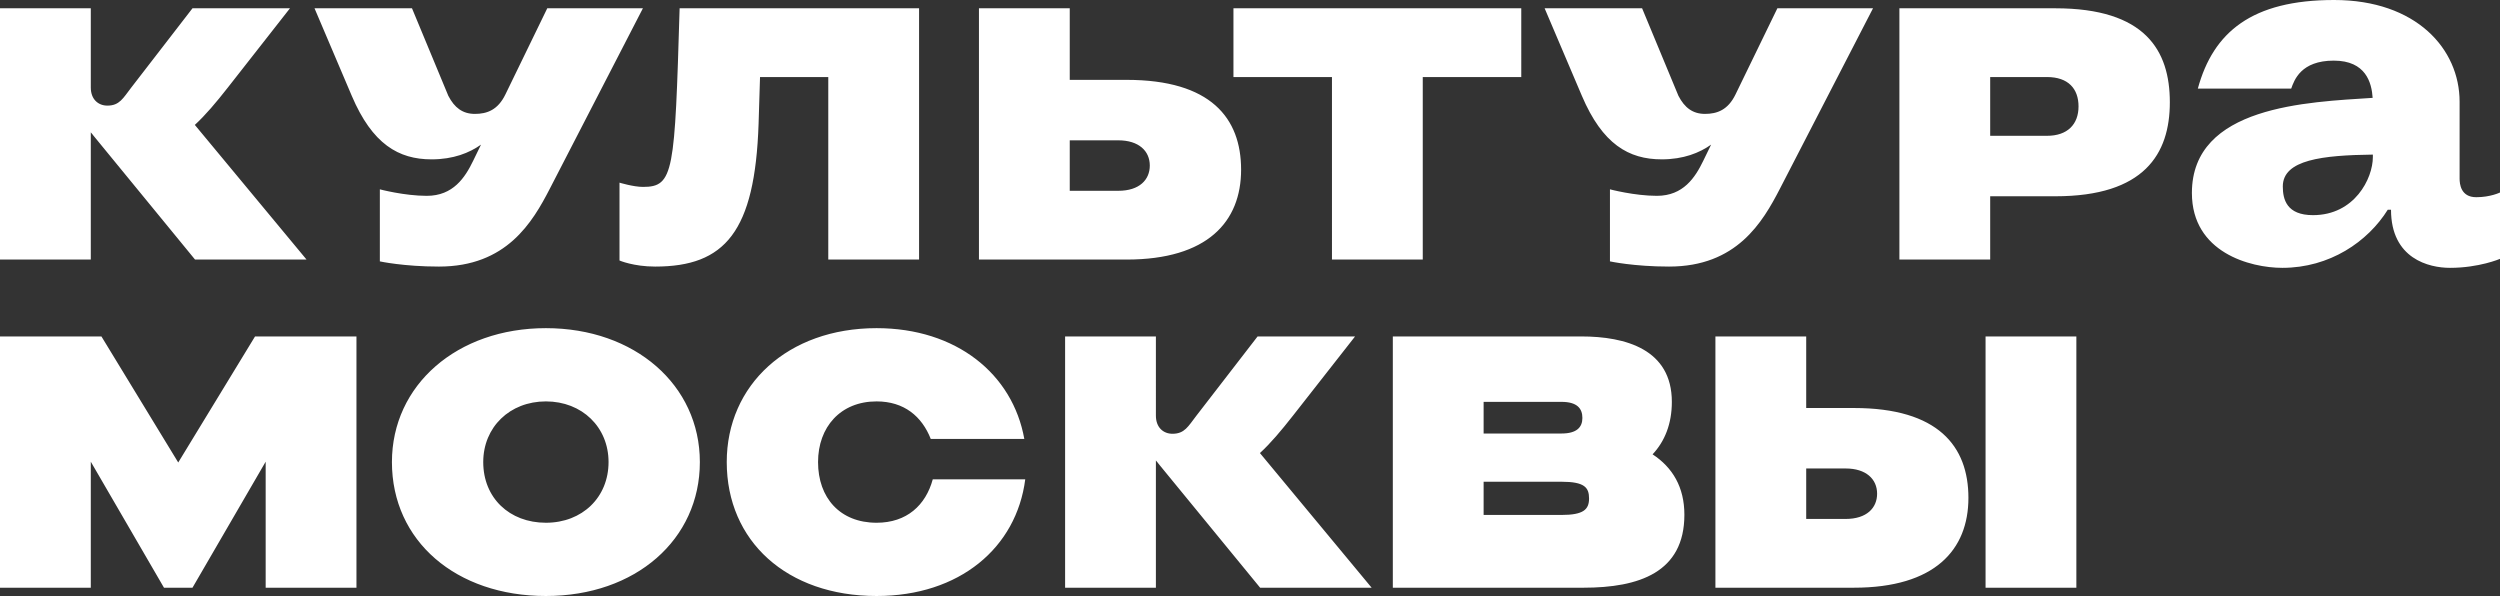
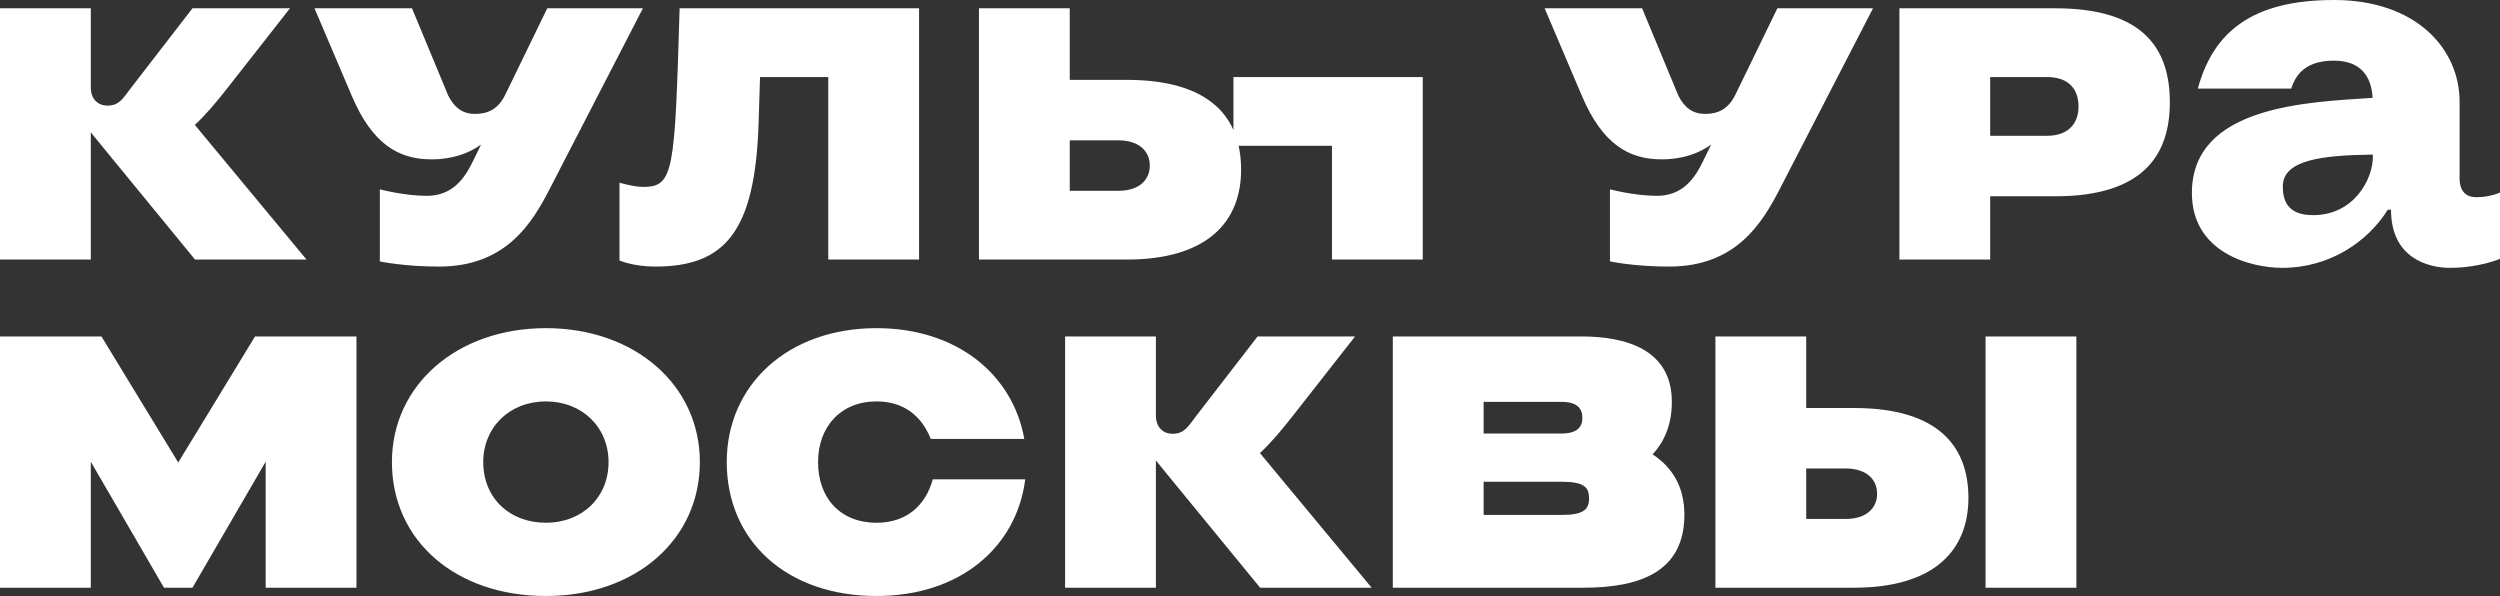
<svg xmlns="http://www.w3.org/2000/svg" xml:space="preserve" viewBox="0 0 53224.27 12688.56">
  <rect x="0" y="0" width="53224.27" height="12688.56" fill="#333333" stroke="none" />
  <defs>
    <style>.fil0{fill:#fff;fill-rule:nonzero}</style>
  </defs>
  <g id="Слой_x0020_1">
    <g id="_2012023715200">
-       <path d="M33243.67 10963.14h-1657.73v-707.01h1657.73c487.92 0 586.9 120.7 586.9 355.77 0 235.05-118.13 351.24-586.9 351.24zm0-2407.56c336.02 0 444.9 143.5 444.9 342.26 0 198.78-120.65 331.37-444.9 331.37h-1657.73v-673.63h1657.73zm1939.45 1117.16c259.24-276.65 410.11-649.08 410.11-1117.16 0-1120.03-984.76-1392.85-1929.2-1392.85h-4011.09v5349.43h4059.99c1183.19 0 2147.23-326.3 2147.23-1553.22 0-586.95-250.41-1006.47-677.03-1286.2zM9086.13 4169.35c-478.86 0-999.25-138.58-999.25-138.58v1533.95s505.54 110.64 1258.53 110.64c1439.43 0 1990.72-941.77 2361.5-1660.4l1980.63-3838.51h-2036.26l-892.01 1835.5c-159.5 328.22-389.54 412.99-648.81 412.99-259.32 0-433.83-129.64-565.79-385.05L8771.19 176.45H6695.91l792.98 1863.44c437.93 1029.05 996.54 1352.79 1699.18 1352.79 464.71 0 806.15-138.9 1052.57-313.49L10071.65 3427c-170.34 350.4-422.17 742.35-985.52 742.35zM11621.93 11129.11c-777.89 0-1333.91-530.29-1333.91-1291.67 0-743.19 564.3-1291.67 1333.91-1291.67 770.45 0 1333.91 548.48 1333.91 1291.67 0 746.73-555.23 1291.67-1333.91 1291.67zm0-4142.84c-1891.22 0-3277.85 1210.74-3277.85 2851.17 0 1680.65 1366.34 2851.12 3277.85 2851.12 1913.49 0 3277.86-1202.82 3277.86-2851.12 0-1640.43-1384.7-2851.17-3277.86-2851.17zM5655.96 7162.71h-226.29l-1635.2 2683.43-1635.18-2683.43H.01v5349.43H1933V9829.43l1558.11 2682.71h606.77l1558.08-2682.71v2682.71h1932.98V7162.71h-384.23zM28357.13 5525.85h1933.03V1640.29h2097.26V176.42h-6127.59v1463.87h2097.3zM43580.99 2891.2h-1210.42V1640.27h1210.42c450.68 0 670.24 248.24 670.24 625.48 0 380.99-235.16 625.45-670.24 625.45zm176.44-2714.74h-3319.85v5349.38h1932.99V4178.62h1386.86c1893.15 0 2437.74-900.47 2437.74-2001.08 0-1105.89-524.26-2001.08-2437.74-2001.08zM42272.05 12512.15h1933.02V7162.73h-1933.02zM23808.63 2987.51c435.05 0 670.24 225.98 670.24 537.26 0 301.05-219.59 537.22-670.24 537.22h-1034.01V2987.51h1034.01zm-1034.01 2538.35h1210.46c1723.88 0 2437.7-807.02 2437.7-1912.86 0-1100.61-644.86-1912.9-2437.7-1912.9h-1210.46V176.42h-1933v5349.44h1933zM39292.92 11048.3h-839.29V9973.77h839.29c435.05 0 670.24 226.02 670.24 537.27 0 301.07-219.59 537.26-670.24 537.26zm176.44-2361.89h-1015.73V7162.73h-1932.95v5349.39h2948.67c1723.89 0 2437.71-806.97 2437.71-1912.86 0-1100.56-644.87-1912.85-2437.71-1912.85zM16180.74 1640.29h1452.99v3885.57h1932.98V176.42h-5097.87c-103.75 3489.14-121.48 3802.75-779.27 3802.75-204.58 0-500.5-90.55-500.5-90.55v1657.49s298.13 129.27 758.63 129.27c1485.88 0 2125.71-737.53 2202.35-3040.41 6.89-207.57 21.2-679.39 30.69-994.69zM49243.55 4580.45c-561.7 0-643.22-335.2-643.22-611.54 0-570.2 849.89-663.74 1917.2-677.57v52.44c0 457.66-390.68 1236.67-1273.98 1236.67zm3474.52-382.01c-330.28 0-353.92-284.26-353.92-396.99V2164.57C52364.15 1042.45 51441.84.01 49691.6.01c-1750.24 0-2572.66 684.16-2900.41 1885.99h1988c64.27-179.99 205.72-595.3 906.02-595.3 685.26 0 806.82 472.25 827.78 792.83-1378.55 90.15-3848.21 166.83-3848.21 2024.57 0 1268.49 1242.72 1594.2 1925.26 1594.2 1008.32 0 1819.71-555.98 2244.67-1237.22l69.19-.39c0 1045.32 810.52 1237.61 1254.71 1237.61 621.43 0 1065.66-191.39 1065.66-191.39V4098.28s-203 100.17-506.21 100.17zM18661.72 11129.11c-777.89 0-1245.73-530.29-1245.73-1291.67 0-743.19 476.07-1291.67 1245.73-1291.67 586.94 0 964.7 318.84 1153.78 799.12h1991.83c-247.74-1384.34-1447.63-2358.62-3145.61-2358.62-1891.26 0-3189.63 1210.74-3189.63 2851.17 0 1680.65 1278.11 2851.12 3189.63 2851.12 1768.07 0 2978.18-1027.36 3165.39-2483.85h-1968.89c-150.76 551.21-552.59 924.4-1196.51 924.4zM35376.58 3392.66c464.77 0 806.15-138.85 1052.58-313.49l-169 347.81c-170.25 350.45-422.12 742.35-985.51 742.35-478.83 0-999.25-138.53-999.25-138.53v1533.92s505.54 110.68 1258.53 110.68c1439.43 0 1990.76-941.81 2361.54-1660.44l1980.59-3838.53h-2036.23l-892.01 1835.52c-159.5 328.26-389.58 413.02-648.85 413.02-259.31 0-433.78-129.64-565.78-385.09l-773.48-1863.45h-2075.28l793.02 1863.45c437.88 1029.09 996.5 1352.78 1699.13 1352.78zM27526.68 8849.77l1322.28-1687.03h-2075.24l-1302.78 1687.03c-175.74 227.55-249.89 385.05-509.2 385.05-193.07 0-353.05-132.75-353.05-385.05V7162.74H22675.7v5349.38h1932.99V9803.36c16.35 20.92 32.98 41.53 51.1 61.71l-1.33.23 2169.29 2646.86h2374.07l-2378.21-2866.57c227.52-209.31 451.72-475.12 703.08-795.83zM1932.99 2817.09c16.35 20.92 32.98 41.53 51.07 61.67l-1.34.27 2169.29 2646.82h2374.06L4147.91 2659.33c227.48-209.31 451.72-475.17 703.08-795.87L6173.27 176.43H4097.99L2795.21 1863.46c-175.71 227.6-249.86 385.09-509.17 385.09-193.07 0-353.05-132.75-353.05-385.09V176.43H0v5349.43h1932.99V2817.1z" class="fil0" />
+       <path d="M33243.67 10963.14h-1657.73v-707.01h1657.73c487.92 0 586.9 120.7 586.9 355.77 0 235.05-118.13 351.24-586.9 351.24zm0-2407.56c336.02 0 444.9 143.5 444.9 342.26 0 198.78-120.65 331.37-444.9 331.37h-1657.73v-673.63h1657.73zm1939.45 1117.16c259.24-276.65 410.11-649.08 410.11-1117.16 0-1120.03-984.76-1392.85-1929.2-1392.85h-4011.09v5349.43h4059.99c1183.19 0 2147.23-326.3 2147.23-1553.22 0-586.95-250.41-1006.47-677.03-1286.2zM9086.13 4169.35c-478.86 0-999.25-138.58-999.25-138.58v1533.95s505.54 110.64 1258.53 110.64c1439.43 0 1990.72-941.77 2361.5-1660.4l1980.63-3838.51h-2036.26l-892.01 1835.5c-159.5 328.22-389.54 412.99-648.81 412.99-259.32 0-433.83-129.64-565.79-385.05L8771.19 176.45H6695.91l792.98 1863.44c437.93 1029.05 996.54 1352.79 1699.18 1352.79 464.71 0 806.15-138.9 1052.57-313.49L10071.65 3427c-170.34 350.4-422.17 742.35-985.52 742.35zM11621.93 11129.11c-777.89 0-1333.91-530.29-1333.91-1291.67 0-743.19 564.3-1291.67 1333.91-1291.67 770.45 0 1333.91 548.48 1333.91 1291.67 0 746.73-555.23 1291.67-1333.91 1291.67zm0-4142.84c-1891.22 0-3277.85 1210.74-3277.85 2851.17 0 1680.65 1366.34 2851.12 3277.85 2851.12 1913.49 0 3277.86-1202.82 3277.86-2851.12 0-1640.43-1384.7-2851.17-3277.86-2851.17zM5655.96 7162.71h-226.29l-1635.2 2683.43-1635.18-2683.43H.01v5349.43H1933V9829.43l1558.11 2682.71h606.77l1558.08-2682.71v2682.71h1932.98V7162.71h-384.23zM28357.13 5525.85h1933.03V1640.29h2097.26h-6127.59v1463.87h2097.3zM43580.99 2891.2h-1210.42V1640.27h1210.42c450.68 0 670.24 248.24 670.24 625.48 0 380.99-235.16 625.45-670.24 625.45zm176.44-2714.74h-3319.85v5349.38h1932.99V4178.62h1386.86c1893.15 0 2437.74-900.47 2437.74-2001.08 0-1105.89-524.26-2001.08-2437.74-2001.08zM42272.05 12512.15h1933.02V7162.73h-1933.02zM23808.63 2987.51c435.05 0 670.24 225.98 670.24 537.26 0 301.05-219.59 537.22-670.24 537.22h-1034.01V2987.51h1034.01zm-1034.01 2538.35h1210.46c1723.88 0 2437.7-807.02 2437.7-1912.86 0-1100.61-644.86-1912.9-2437.7-1912.9h-1210.46V176.42h-1933v5349.44h1933zM39292.92 11048.3h-839.29V9973.77h839.29c435.05 0 670.24 226.02 670.24 537.27 0 301.07-219.59 537.26-670.24 537.26zm176.44-2361.89h-1015.73V7162.73h-1932.95v5349.39h2948.67c1723.89 0 2437.71-806.97 2437.71-1912.86 0-1100.56-644.87-1912.85-2437.71-1912.85zM16180.74 1640.29h1452.99v3885.57h1932.98V176.42h-5097.87c-103.75 3489.14-121.48 3802.75-779.27 3802.75-204.58 0-500.5-90.55-500.5-90.55v1657.49s298.13 129.27 758.63 129.27c1485.88 0 2125.71-737.53 2202.35-3040.41 6.89-207.57 21.2-679.39 30.69-994.69zM49243.55 4580.45c-561.7 0-643.22-335.2-643.22-611.54 0-570.2 849.89-663.74 1917.2-677.57v52.44c0 457.66-390.68 1236.67-1273.98 1236.67zm3474.52-382.01c-330.28 0-353.92-284.26-353.92-396.99V2164.57C52364.15 1042.45 51441.84.01 49691.6.01c-1750.24 0-2572.66 684.16-2900.41 1885.99h1988c64.27-179.99 205.72-595.3 906.02-595.3 685.26 0 806.82 472.25 827.78 792.83-1378.55 90.15-3848.21 166.83-3848.21 2024.57 0 1268.49 1242.72 1594.2 1925.26 1594.2 1008.32 0 1819.71-555.98 2244.67-1237.22l69.19-.39c0 1045.32 810.52 1237.61 1254.71 1237.61 621.43 0 1065.66-191.39 1065.66-191.39V4098.28s-203 100.17-506.21 100.17zM18661.72 11129.11c-777.89 0-1245.73-530.29-1245.73-1291.67 0-743.19 476.07-1291.67 1245.73-1291.67 586.94 0 964.7 318.84 1153.78 799.12h1991.83c-247.74-1384.34-1447.63-2358.62-3145.61-2358.62-1891.26 0-3189.63 1210.74-3189.63 2851.17 0 1680.65 1278.11 2851.12 3189.63 2851.12 1768.07 0 2978.18-1027.36 3165.39-2483.85h-1968.89c-150.76 551.21-552.59 924.4-1196.51 924.4zM35376.58 3392.66c464.77 0 806.15-138.85 1052.58-313.49l-169 347.81c-170.25 350.45-422.12 742.35-985.51 742.35-478.83 0-999.25-138.53-999.25-138.53v1533.92s505.54 110.68 1258.53 110.68c1439.43 0 1990.76-941.81 2361.54-1660.44l1980.59-3838.53h-2036.23l-892.01 1835.52c-159.5 328.26-389.58 413.02-648.85 413.02-259.31 0-433.78-129.64-565.78-385.09l-773.48-1863.45h-2075.28l793.02 1863.45c437.88 1029.09 996.5 1352.78 1699.13 1352.78zM27526.68 8849.77l1322.28-1687.03h-2075.24l-1302.78 1687.03c-175.74 227.55-249.89 385.05-509.2 385.05-193.07 0-353.05-132.75-353.05-385.05V7162.74H22675.7v5349.38h1932.99V9803.36c16.35 20.92 32.98 41.53 51.1 61.71l-1.33.23 2169.29 2646.86h2374.07l-2378.21-2866.57c227.52-209.31 451.72-475.12 703.08-795.83zM1932.99 2817.09c16.35 20.92 32.98 41.53 51.07 61.67l-1.34.27 2169.29 2646.82h2374.06L4147.91 2659.33c227.48-209.31 451.72-475.17 703.08-795.87L6173.27 176.43H4097.99L2795.21 1863.46c-175.71 227.6-249.86 385.09-509.17 385.09-193.07 0-353.05-132.75-353.05-385.09V176.43H0v5349.43h1932.99V2817.1z" class="fil0" />
    </g>
  </g>
</svg>